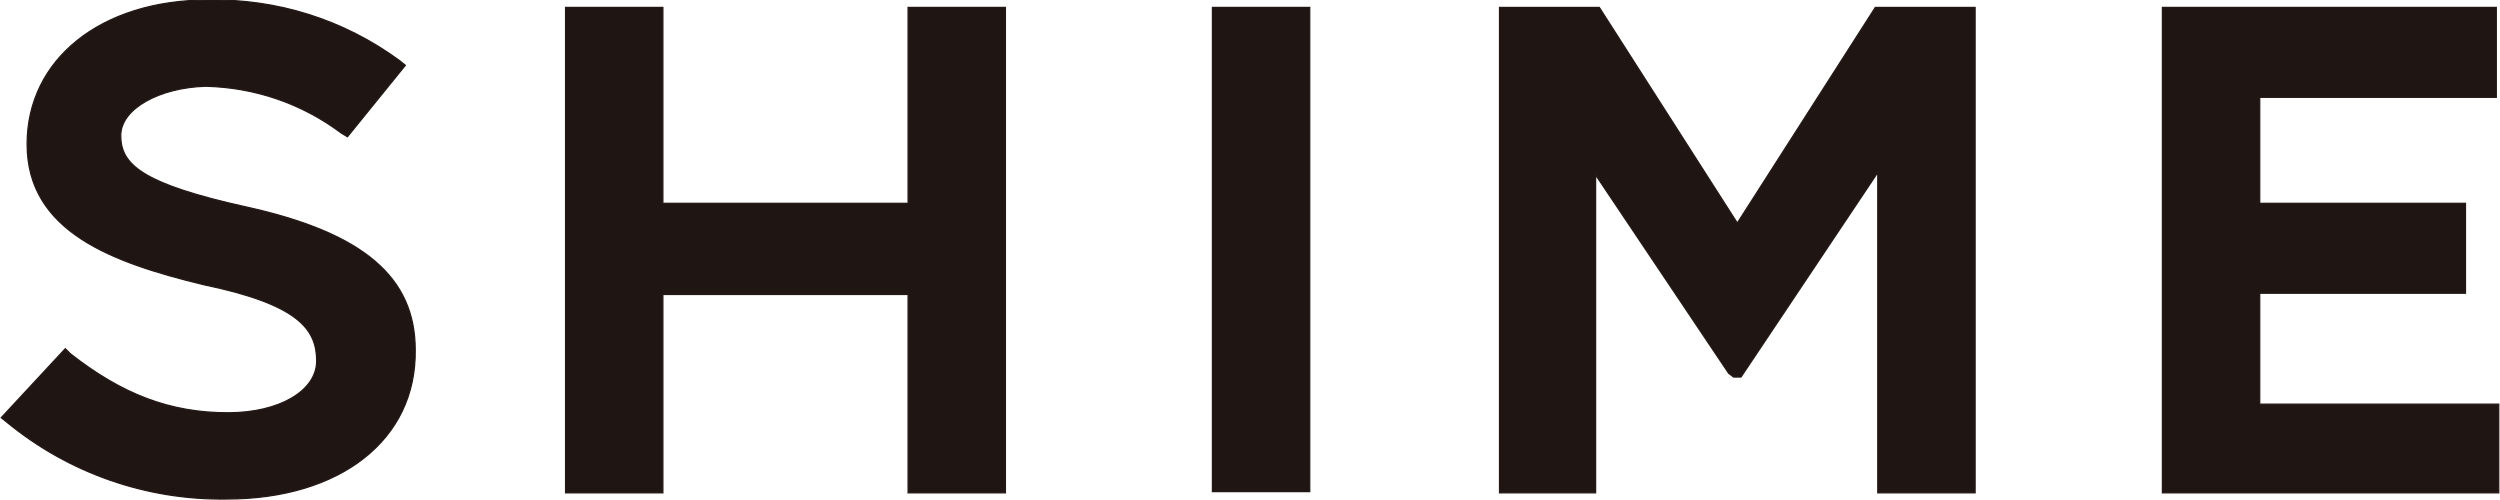
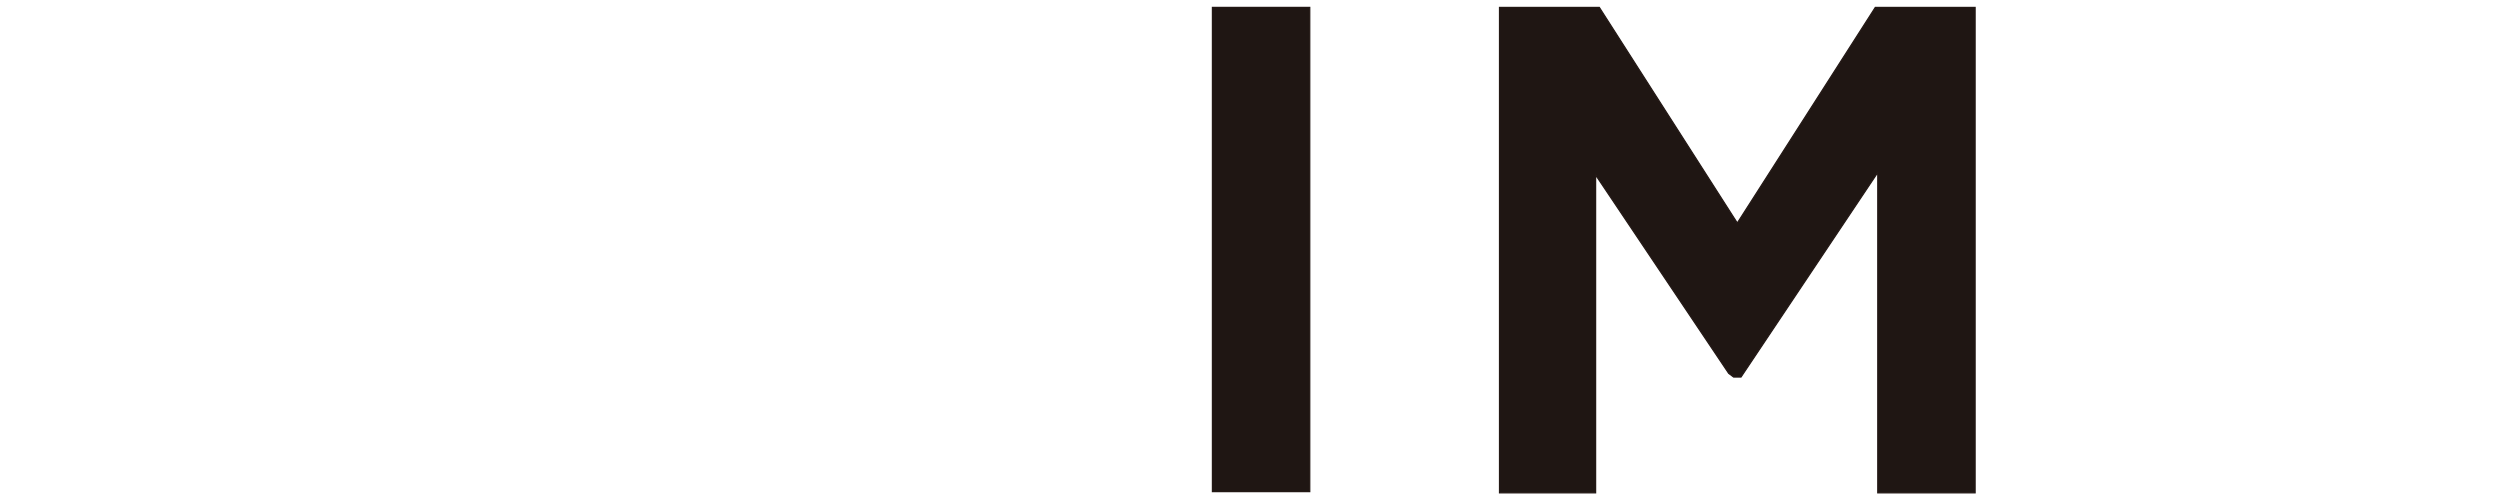
<svg xmlns="http://www.w3.org/2000/svg" version="1.1" id="レイヤー_1" x="0px" y="0px" viewBox="0 0 202.9 40.6" style="enable-background:new 0 0 202.9 40.6;" xml:space="preserve">
  <style type="text/css">
	.st0{fill:#1F1613;stroke:#231815;stroke-width:0.1;stroke-miterlimit:10;}
</style>
-   <path class="st0" d="M18.4,40.5c-6.5,0.1-12.8-2.1-17.8-6.2l-0.5-0.4l5.2-5.6l0.4,0.4c4.2,3.3,8.1,4.8,12.8,4.8  c4.2,0,7.2-1.8,7.2-4.2c0-2.6-1.5-4.6-9.2-6.2C9.1,21.3,2.2,18.8,2.2,11.7c0-6.9,6-11.7,14.7-11.7c5.6-0.1,11,1.6,15.5,4.9l0.5,0.4  l-4.7,5.8l-0.5-0.3c-3.2-2.4-7-3.7-11-3.8C13,7.1,9.8,8.8,9.8,11c0,2.3,1.6,3.9,10.2,5.8c9.5,2.1,13.7,5.7,13.7,11.6  C33.8,35.7,27.6,40.5,18.4,40.5" />
-   <polygon class="st0" points="73.7,40 73.7,23.9 53.8,23.9 53.8,40 45.9,40 45.9,0.6 53.8,0.6 53.8,16.5 73.7,16.5 73.7,0.6   81.6,0.6 81.6,40 " />
  <rect x="98.4" y="0.6" class="st0" width="7.9" height="39.3" />
  <polygon class="st0" points="152.4,40 152.4,14 141.3,30.6 140.7,30.6 140.3,30.3 129.5,14.2 129.5,40 121.7,40 121.7,0.6   129.8,0.6 141,18.1 152.2,0.6 160.3,0.6 160.3,40 " />
-   <polygon class="st0" points="175.5,40 175.5,0.6 202.6,0.6 202.6,7.9 183.4,7.9 183.4,16.5 200.1,16.5 200.1,23.8 183.4,23.8   183.4,32.8 202.8,32.8 202.8,40 " />
</svg>